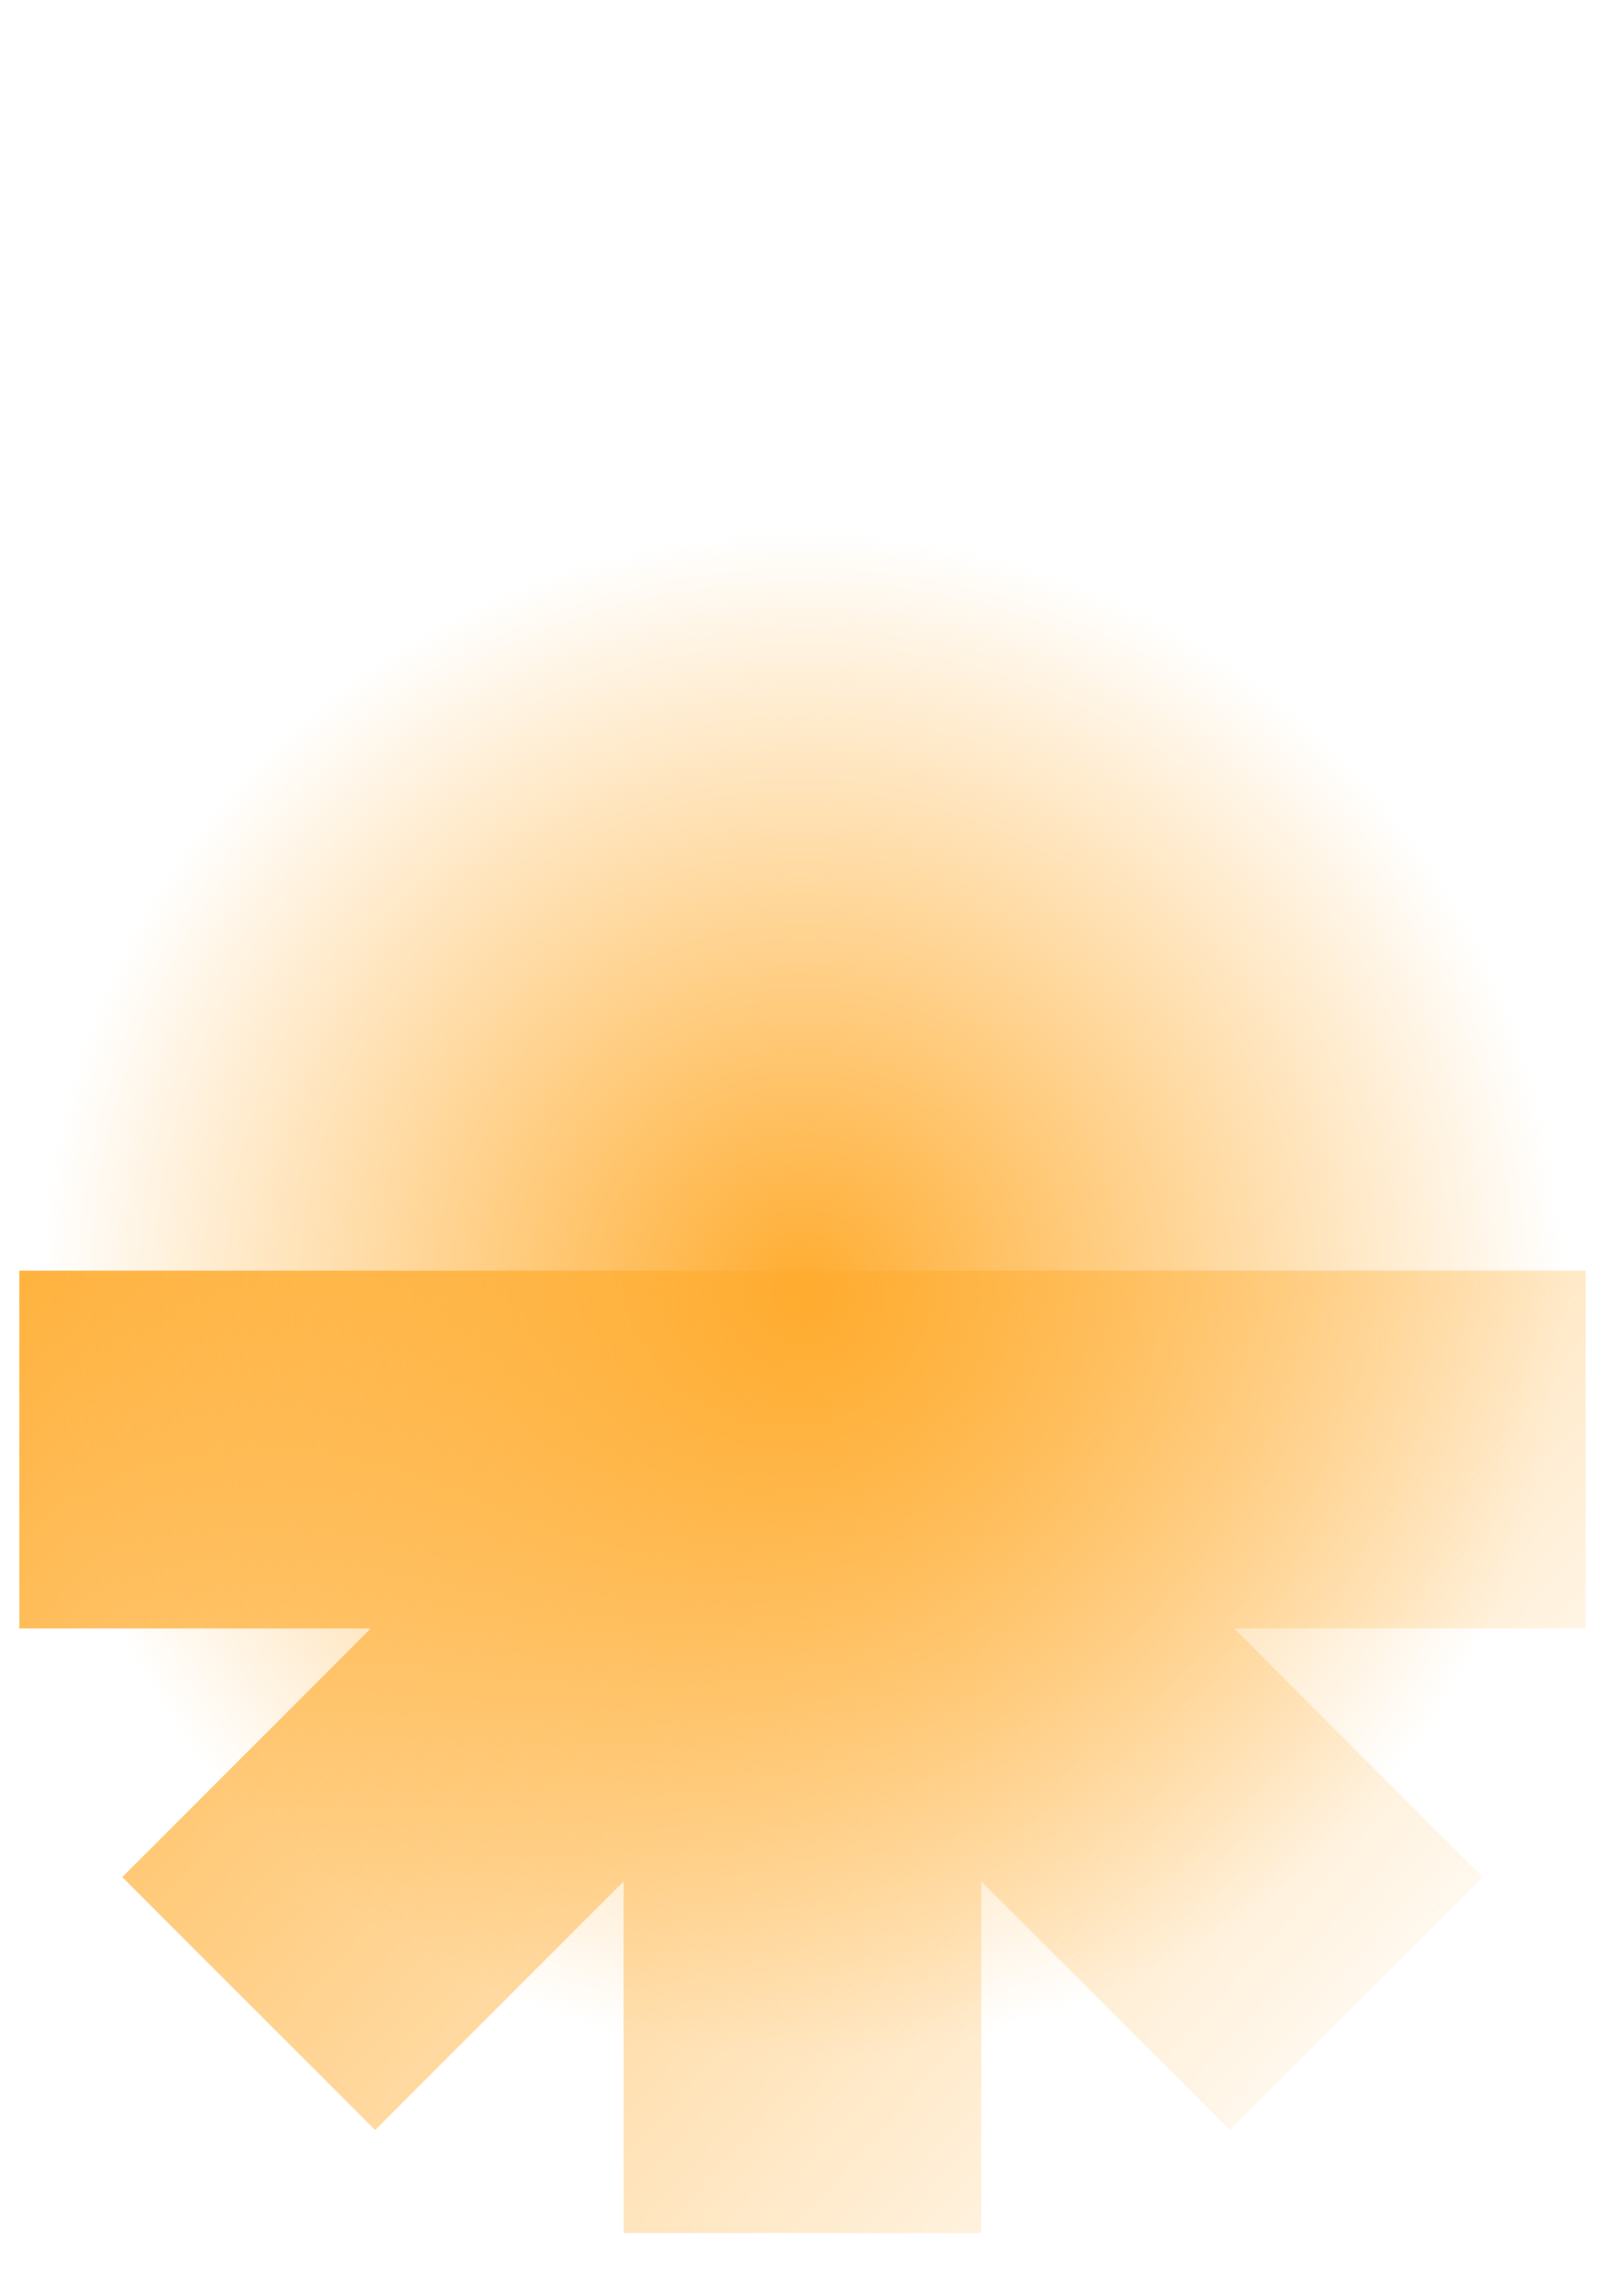
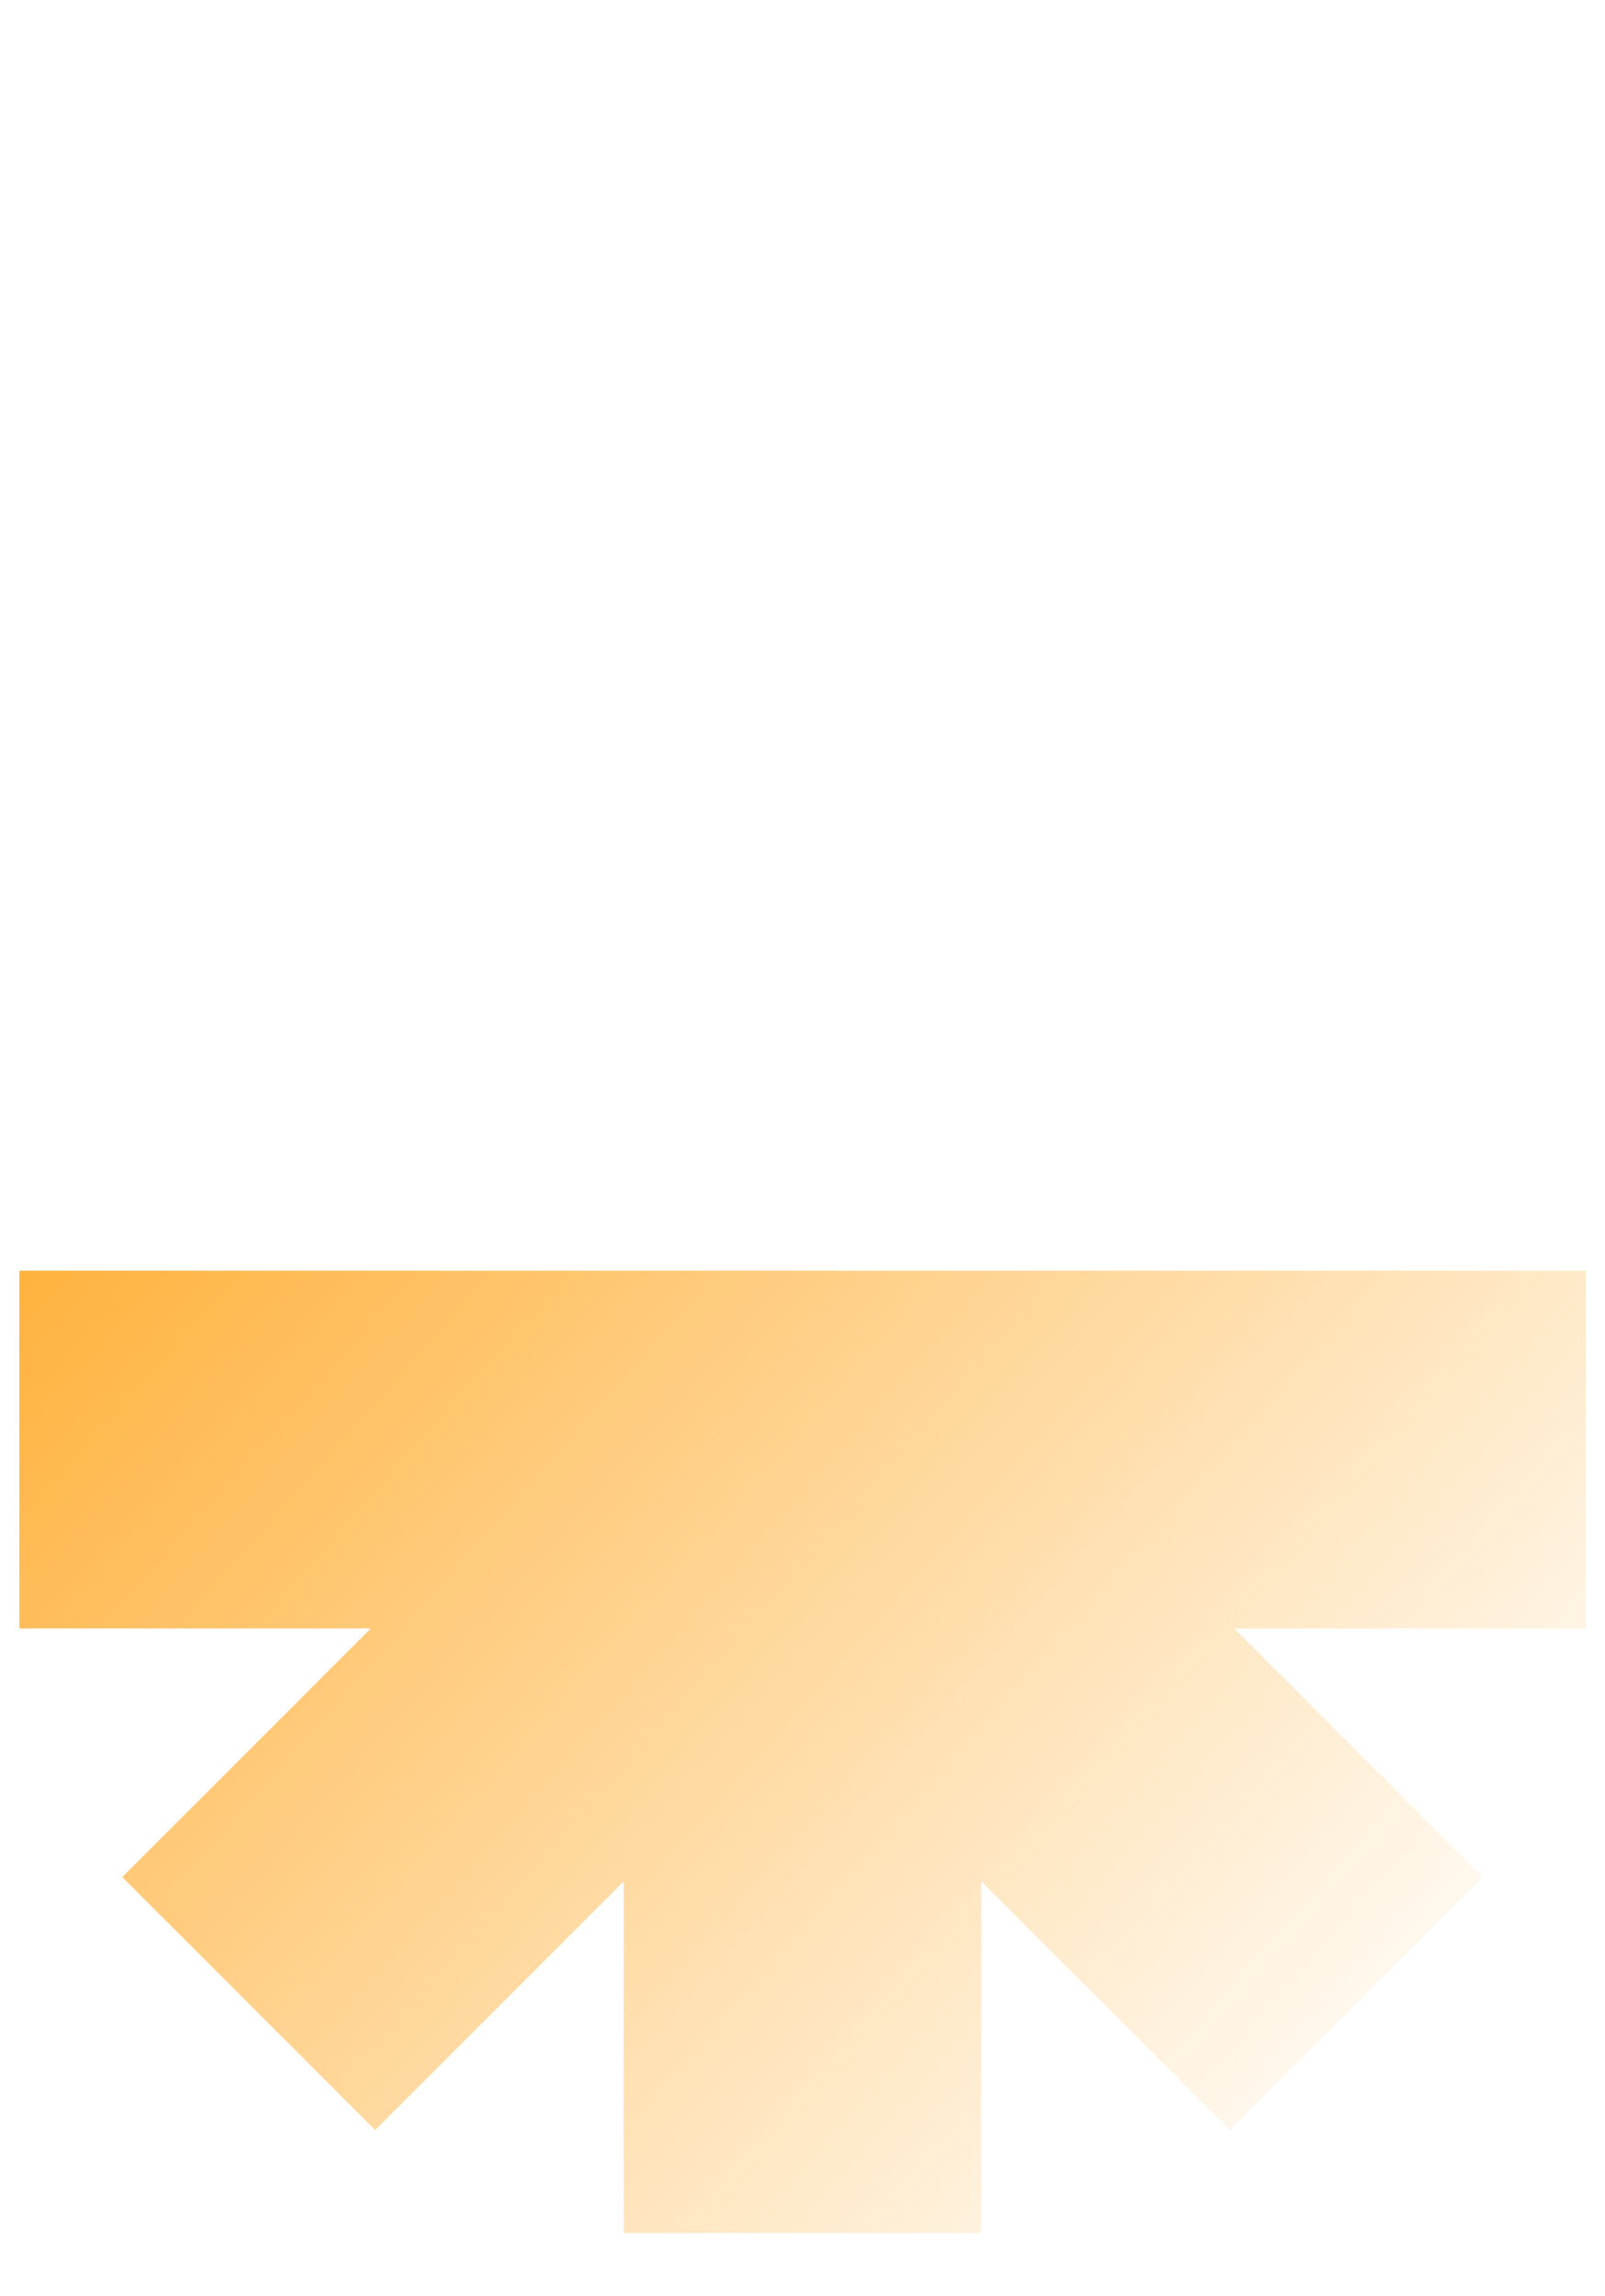
<svg xmlns="http://www.w3.org/2000/svg" width="686" height="981" viewBox="0 0 686 981" fill="none">
  <path fill-rule="evenodd" clip-rule="evenodd" d="M8.268 542.908L8.268 695.769L158.48 695.769L52.264 801.986L160.353 910.075L266.57 803.858V954.071H419.431V803.859L525.647 910.075L633.736 801.986L527.52 695.769L677.733 695.769V542.908L8.268 542.908Z" fill="url(#paint0_linear)" />
-   <circle cx="343" cy="552.88" r="343" fill="url(#paint1_radial)" />
  <defs>
    <linearGradient id="paint0_linear" x1="99.203" y1="360.071" x2="663.786" y2="859.938" gradientUnits="userSpaceOnUse">
      <stop stop-color="#FFAC2F" />
      <stop offset="1" stop-color="#FFAC2F" stop-opacity="0" />
    </linearGradient>
    <radialGradient id="paint1_radial" cx="0" cy="0" r="1" gradientUnits="userSpaceOnUse" gradientTransform="translate(343 552.88) rotate(90) scale(359.333)">
      <stop stop-color="#FFAC2F" />
      <stop offset="0.906" stop-color="#FFAC2F" stop-opacity="0" />
    </radialGradient>
  </defs>
</svg>